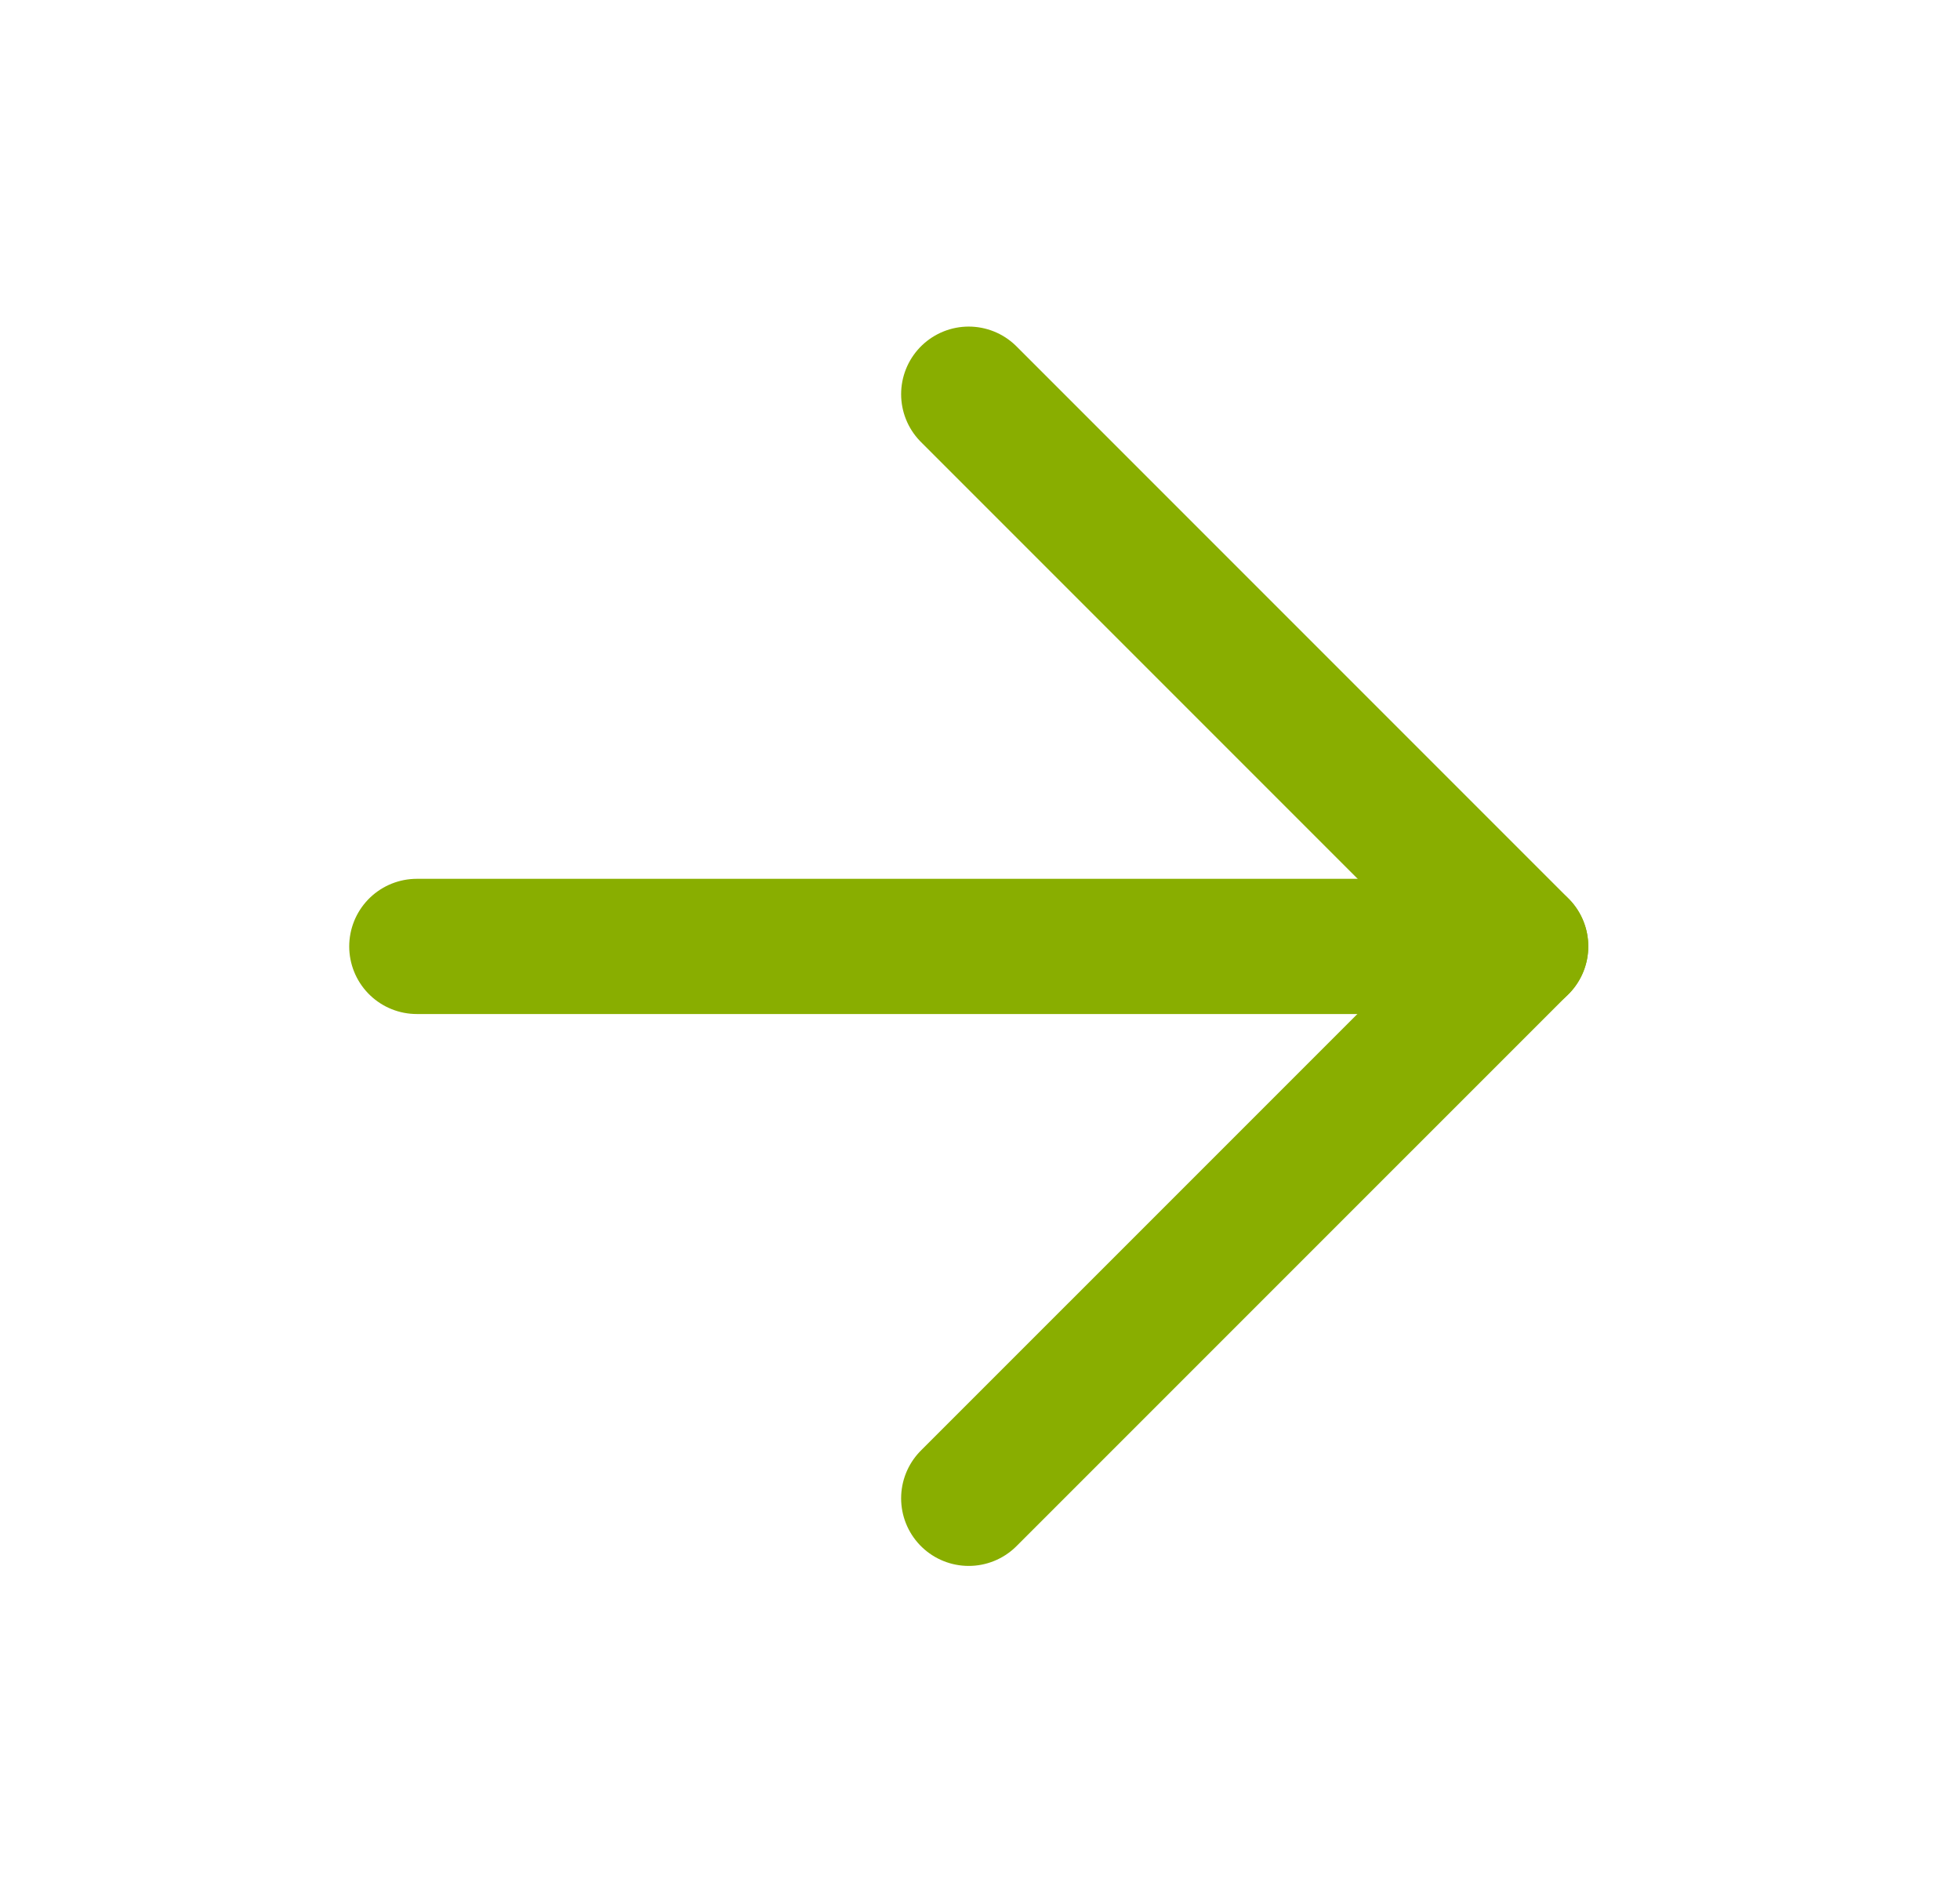
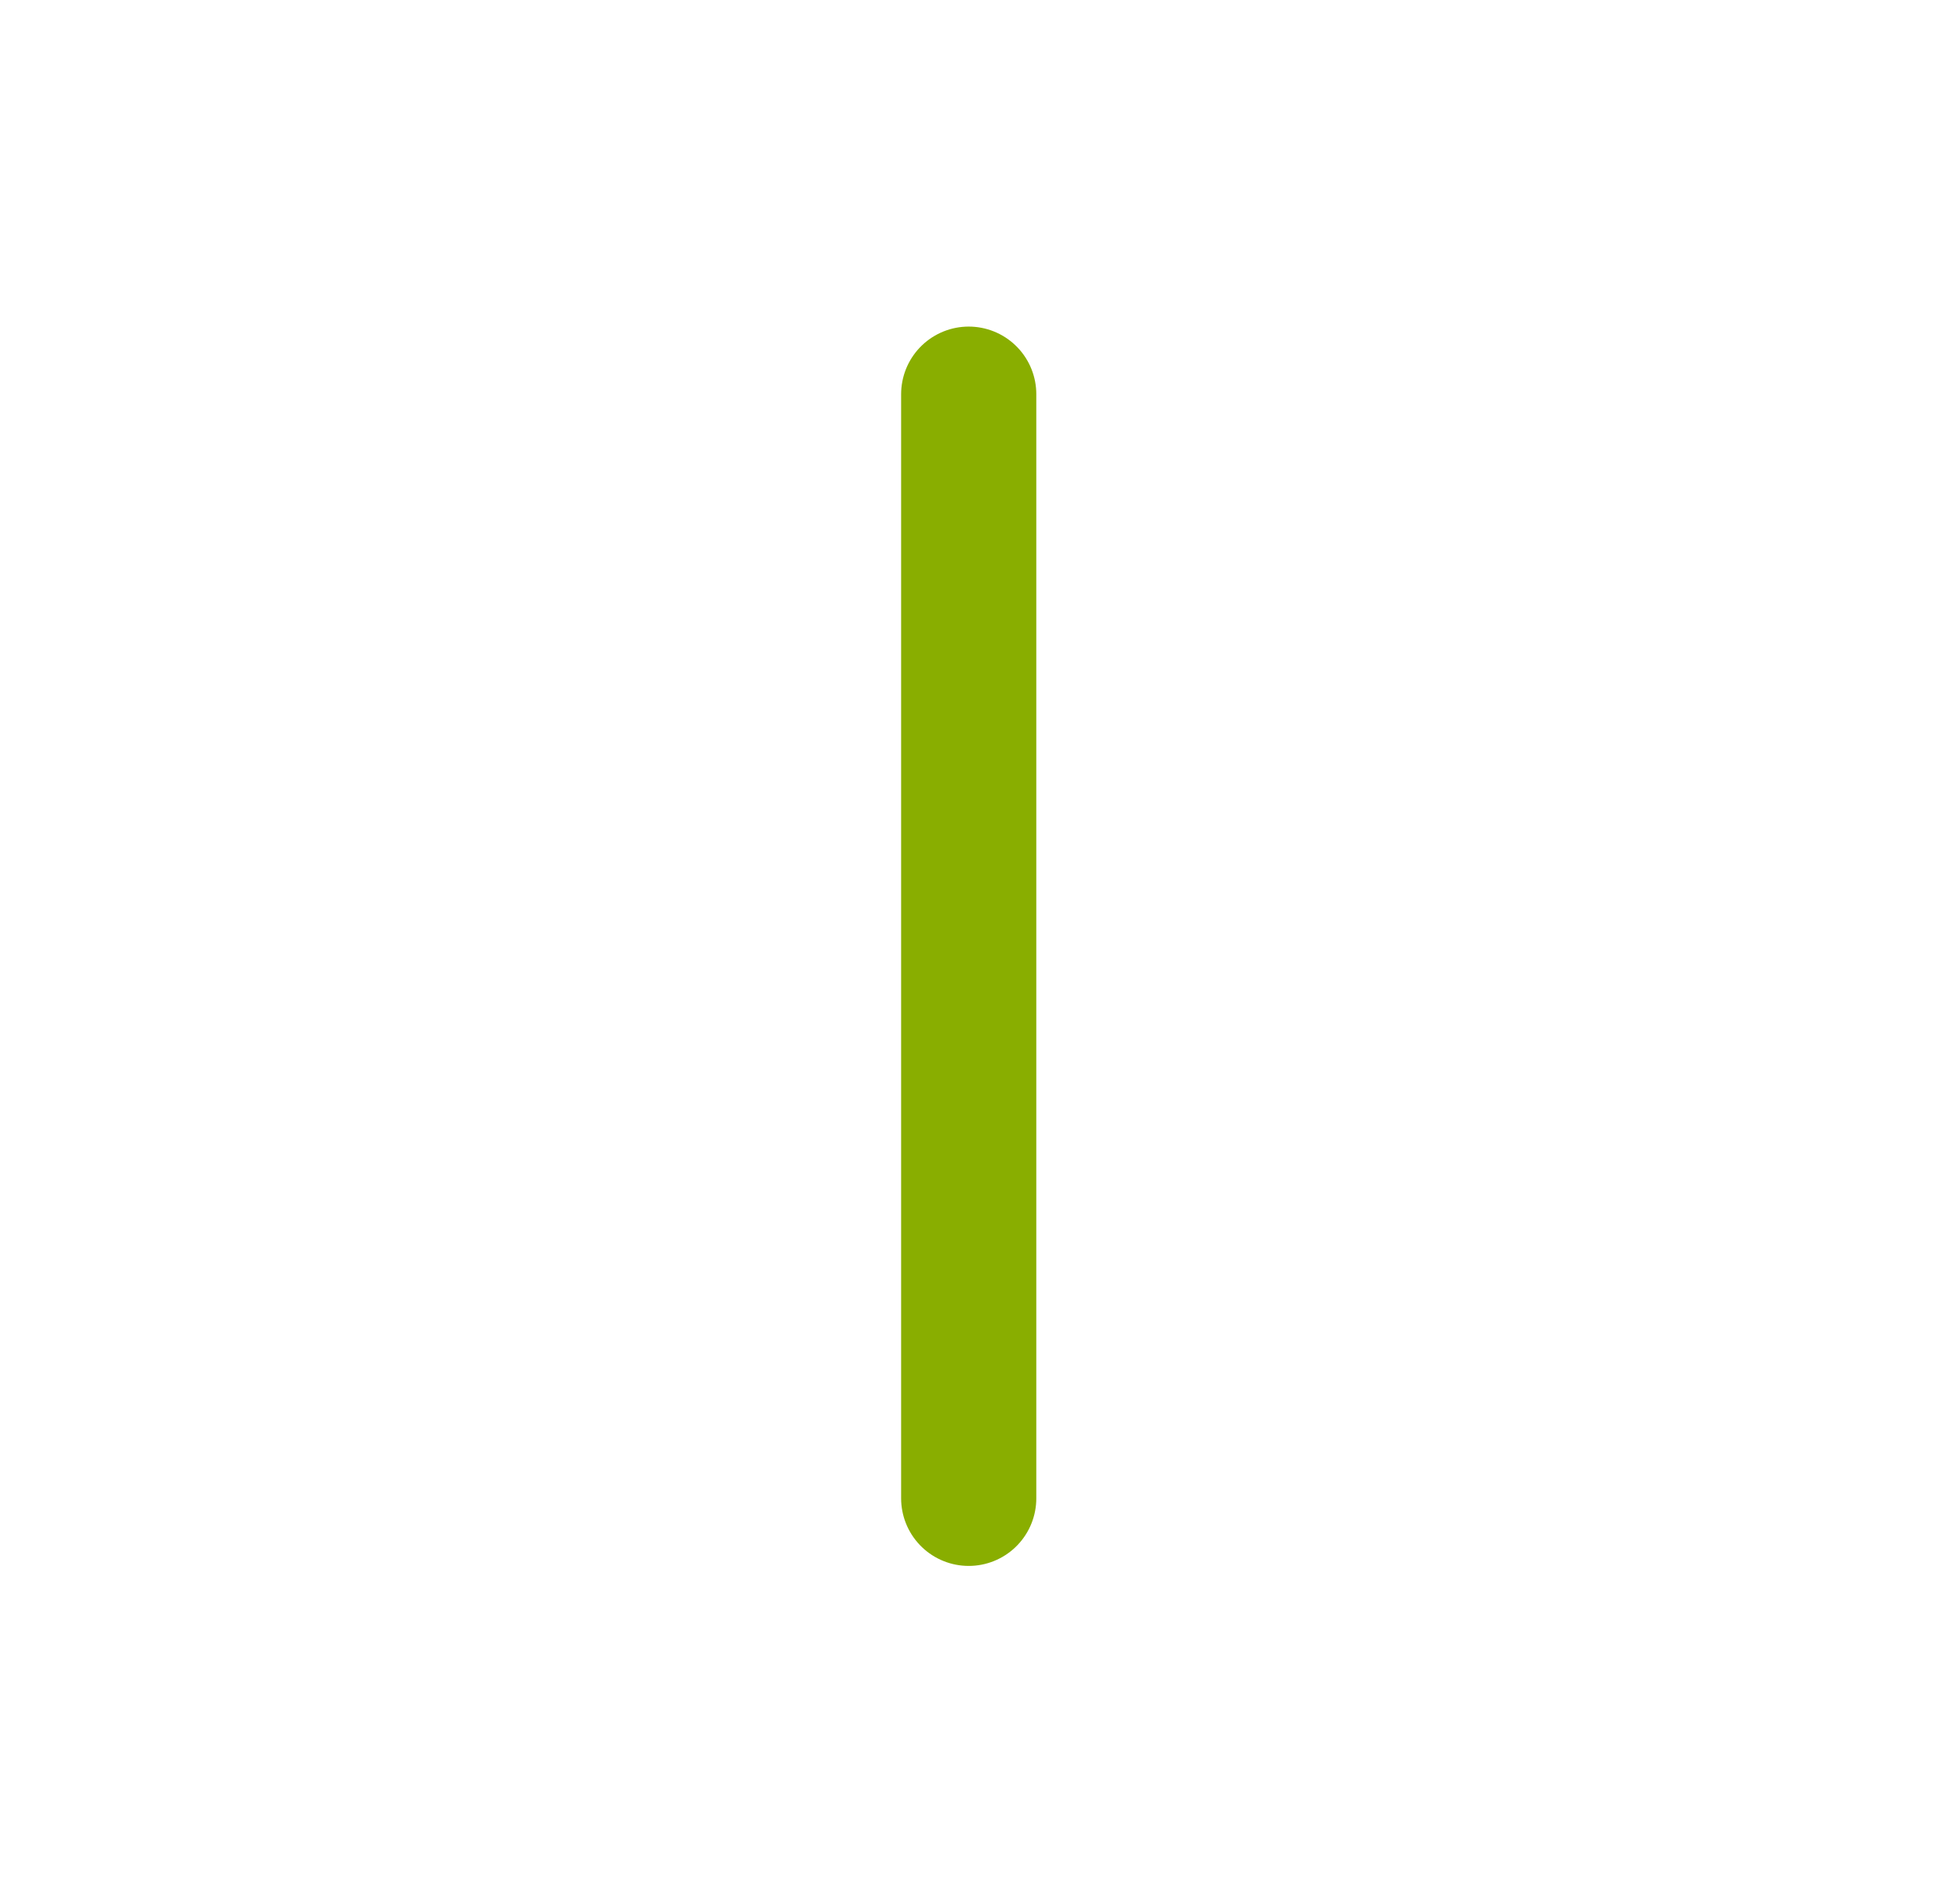
<svg xmlns="http://www.w3.org/2000/svg" width="29" height="28" viewBox="0 0 29 28" fill="none">
-   <path d="M14.333 22.164L22.5 13.998L14.333 5.831" stroke="#89AE00" stroke-width="2" stroke-linecap="round" stroke-linejoin="round" />
-   <path d="M6.167 14H22.5" stroke="#89AE00" stroke-width="2" stroke-linecap="round" stroke-linejoin="round" />
+   <path d="M14.333 22.164L14.333 5.831" stroke="#89AE00" stroke-width="2" stroke-linecap="round" stroke-linejoin="round" />
</svg>